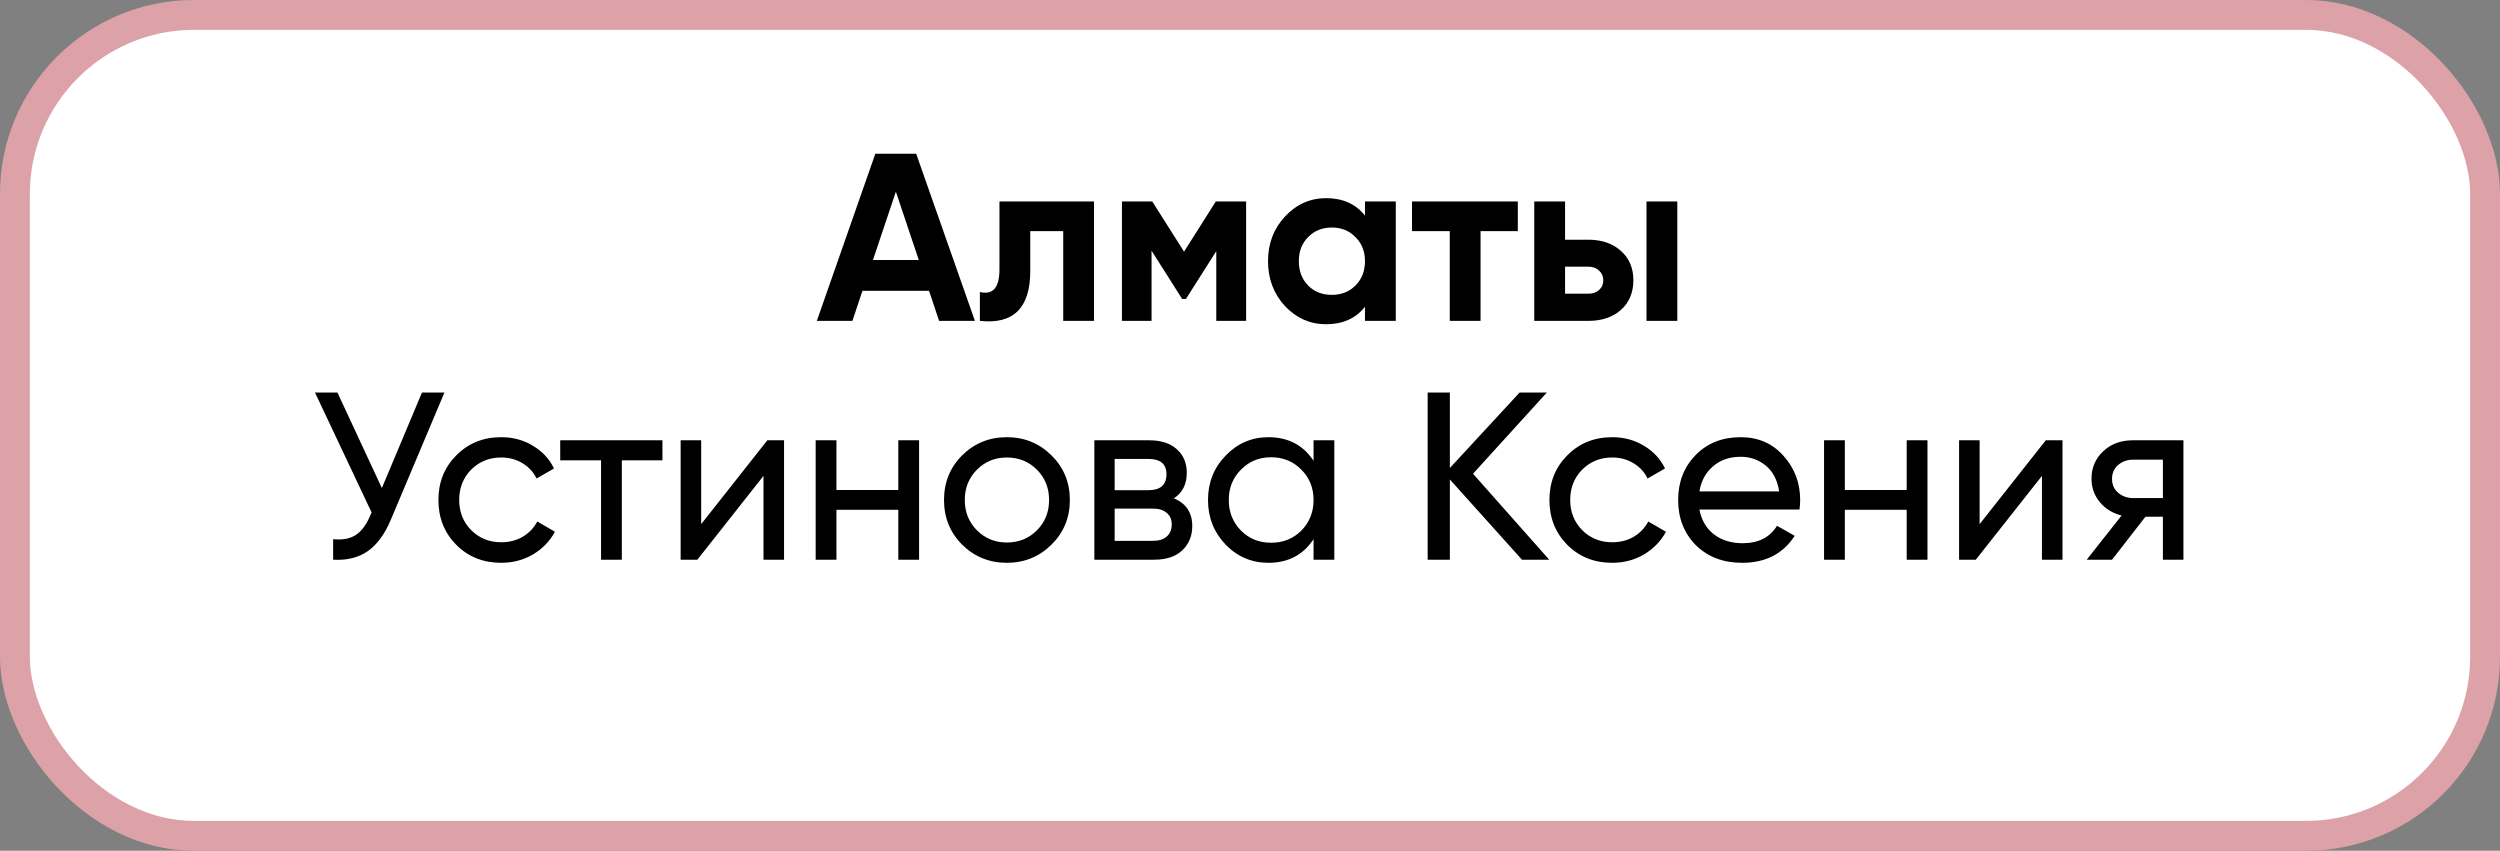
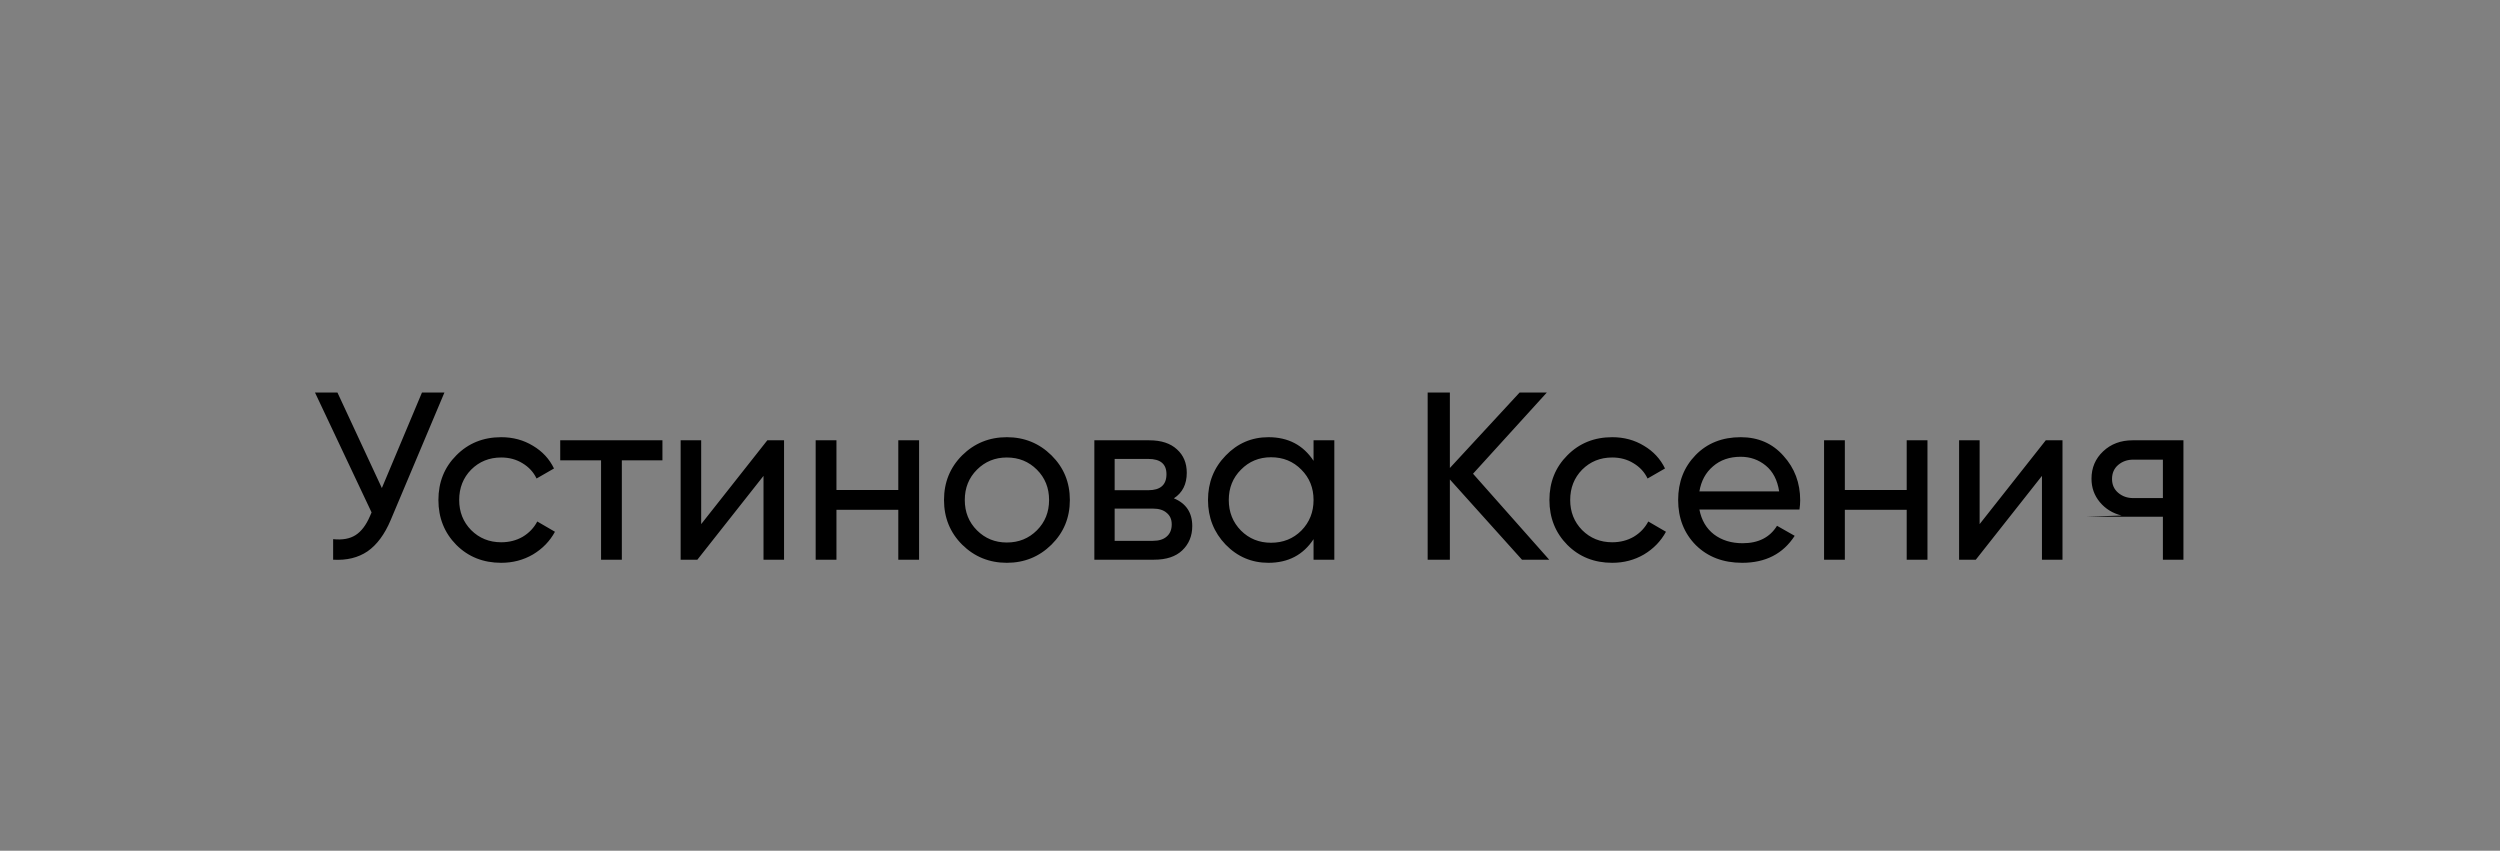
<svg xmlns="http://www.w3.org/2000/svg" width="335" height="114" viewBox="0 0 335 114" fill="none">
  <rect x="0" y="0" width="335" height="114" fill="#808080" stroke="none" />
-   <rect x="2" y="2" width="331" height="110" rx="24" fill="white" stroke="#DDA2A8" stroke-width="4" />
-   <path d="M125.839 43L124.495 38.968H115.567L114.223 43H109.455L117.295 20.6H122.767L130.639 43H125.839ZM116.975 34.84H123.119L120.047 25.688L116.975 34.84ZM146.6 27V43H142.472V30.968H138.056V36.312C138.056 41.261 135.806 43.491 131.304 43V39.128C132.158 39.341 132.808 39.203 133.256 38.712C133.704 38.2 133.928 37.325 133.928 36.088V27H146.6ZM166.981 27V43H162.981V33.656L158.917 40.056H158.405L154.309 33.592V43H150.341V27H154.405L158.661 33.72L162.917 27H166.981ZM182.907 27H187.035V43H182.907V41.112C181.67 42.669 179.931 43.448 177.691 43.448C175.558 43.448 173.723 42.637 172.187 41.016C170.673 39.373 169.915 37.368 169.915 35C169.915 32.632 170.673 30.637 172.187 29.016C173.723 27.373 175.558 26.552 177.691 26.552C179.931 26.552 181.67 27.331 182.907 28.888V27ZM175.291 38.264C176.123 39.096 177.179 39.512 178.459 39.512C179.739 39.512 180.795 39.096 181.627 38.264C182.481 37.411 182.907 36.323 182.907 35C182.907 33.677 182.481 32.6 181.627 31.768C180.795 30.915 179.739 30.488 178.459 30.488C177.179 30.488 176.123 30.915 175.291 31.768C174.459 32.6 174.043 33.677 174.043 35C174.043 36.323 174.459 37.411 175.291 38.264ZM203.387 27V30.968H198.395V43H194.267V30.968H189.211V27H203.387ZM212.823 32.12C214.636 32.12 216.098 32.621 217.207 33.624C218.316 34.605 218.871 35.917 218.871 37.56C218.871 39.203 218.316 40.525 217.207 41.528C216.098 42.509 214.636 43 212.823 43H205.591V27H209.719V32.12H212.823ZM220.631 27H224.759V43H220.631V27ZM212.855 39.352C213.431 39.352 213.9 39.192 214.263 38.872C214.647 38.531 214.839 38.093 214.839 37.56C214.839 37.027 214.647 36.589 214.263 36.248C213.9 35.907 213.431 35.736 212.855 35.736H209.719V39.352H212.855Z" fill="black" />
-   <path d="M56.544 52.6H59.553L52.352 69.688C51.542 71.608 50.507 73.005 49.248 73.88C47.99 74.733 46.454 75.107 44.641 75V72.248C45.878 72.376 46.88 72.195 47.648 71.704C48.416 71.213 49.056 70.371 49.569 69.176L49.792 68.664L42.209 52.6H45.217L51.169 65.4L56.544 52.6ZM67.163 75.416C64.753 75.416 62.747 74.616 61.147 73.016C59.547 71.395 58.747 69.389 58.747 67C58.747 64.611 59.547 62.616 61.147 61.016C62.747 59.395 64.753 58.584 67.163 58.584C68.742 58.584 70.161 58.968 71.419 59.736C72.678 60.483 73.617 61.496 74.235 62.776L71.899 64.12C71.494 63.267 70.865 62.584 70.011 62.072C69.179 61.56 68.23 61.304 67.163 61.304C65.563 61.304 64.219 61.848 63.131 62.936C62.065 64.024 61.531 65.379 61.531 67C61.531 68.6 62.065 69.944 63.131 71.032C64.219 72.12 65.563 72.664 67.163 72.664C68.23 72.664 69.19 72.419 70.043 71.928C70.897 71.416 71.547 70.733 71.995 69.88L74.363 71.256C73.681 72.515 72.699 73.528 71.419 74.296C70.139 75.043 68.721 75.416 67.163 75.416ZM88.766 59V61.688H83.326V75H80.542V61.688H75.07V59H88.766ZM102.822 59H105.062V75H102.31V63.768L93.446 75H91.206V59H93.958V70.232L102.822 59ZM120.372 59H123.156V75H120.372V68.312H112.084V75H109.299V59H112.084V65.656H120.372V59ZM140.897 72.984C139.255 74.605 137.26 75.416 134.913 75.416C132.567 75.416 130.572 74.605 128.929 72.984C127.308 71.363 126.497 69.368 126.497 67C126.497 64.632 127.308 62.637 128.929 61.016C130.572 59.395 132.567 58.584 134.913 58.584C137.26 58.584 139.255 59.395 140.897 61.016C142.54 62.637 143.361 64.632 143.361 67C143.361 69.368 142.54 71.363 140.897 72.984ZM134.913 72.696C136.513 72.696 137.857 72.152 138.945 71.064C140.033 69.976 140.577 68.621 140.577 67C140.577 65.379 140.033 64.024 138.945 62.936C137.857 61.848 136.513 61.304 134.913 61.304C133.335 61.304 132.001 61.848 130.913 62.936C129.825 64.024 129.281 65.379 129.281 67C129.281 68.621 129.825 69.976 130.913 71.064C132.001 72.152 133.335 72.696 134.913 72.696ZM157.299 66.776C158.942 67.459 159.763 68.696 159.763 70.488C159.763 71.811 159.315 72.899 158.419 73.752C157.545 74.584 156.286 75 154.643 75H146.643V59H154.003C155.603 59 156.841 59.405 157.715 60.216C158.59 61.005 159.027 62.051 159.027 63.352C159.027 64.888 158.451 66.029 157.299 66.776ZM153.875 61.496H149.363V65.688H153.875C155.497 65.688 156.307 64.973 156.307 63.544C156.307 62.179 155.497 61.496 153.875 61.496ZM154.483 72.472C155.294 72.472 155.913 72.28 156.339 71.896C156.787 71.512 157.011 70.968 157.011 70.264C157.011 69.603 156.787 69.091 156.339 68.728C155.913 68.344 155.294 68.152 154.483 68.152H149.363V72.472H154.483ZM176.016 59H178.8V75H176.016V72.248C174.63 74.36 172.614 75.416 169.968 75.416C167.728 75.416 165.819 74.605 164.24 72.984C162.662 71.341 161.872 69.347 161.872 67C161.872 64.653 162.662 62.669 164.24 61.048C165.819 59.405 167.728 58.584 169.968 58.584C172.614 58.584 174.63 59.64 176.016 61.752V59ZM170.32 72.728C171.942 72.728 173.296 72.184 174.384 71.096C175.472 69.987 176.016 68.621 176.016 67C176.016 65.379 175.472 64.024 174.384 62.936C173.296 61.827 171.942 61.272 170.32 61.272C168.72 61.272 167.376 61.827 166.288 62.936C165.2 64.024 164.656 65.379 164.656 67C164.656 68.621 165.2 69.987 166.288 71.096C167.376 72.184 168.72 72.728 170.32 72.728ZM207.594 75H203.946L194.282 64.248V75H191.306V52.6H194.282V62.712L203.626 52.6H207.274L197.386 63.48L207.594 75ZM216.038 75.416C213.628 75.416 211.622 74.616 210.022 73.016C208.422 71.395 207.622 69.389 207.622 67C207.622 64.611 208.422 62.616 210.022 61.016C211.622 59.395 213.628 58.584 216.038 58.584C217.617 58.584 219.036 58.968 220.294 59.736C221.553 60.483 222.492 61.496 223.11 62.776L220.774 64.12C220.369 63.267 219.74 62.584 218.886 62.072C218.054 61.56 217.105 61.304 216.038 61.304C214.438 61.304 213.094 61.848 212.006 62.936C210.94 64.024 210.406 65.379 210.406 67C210.406 68.6 210.94 69.944 212.006 71.032C213.094 72.12 214.438 72.664 216.038 72.664C217.105 72.664 218.065 72.419 218.918 71.928C219.772 71.416 220.422 70.733 220.87 69.88L223.238 71.256C222.556 72.515 221.574 73.528 220.294 74.296C219.014 75.043 217.596 75.416 216.038 75.416ZM227.72 68.28C227.998 69.709 228.648 70.819 229.672 71.608C230.718 72.397 231.998 72.792 233.512 72.792C235.624 72.792 237.16 72.013 238.12 70.456L240.488 71.8C238.931 74.211 236.584 75.416 233.448 75.416C230.91 75.416 228.84 74.627 227.24 73.048C225.662 71.448 224.872 69.432 224.872 67C224.872 64.589 225.651 62.584 227.208 60.984C228.766 59.384 230.782 58.584 233.256 58.584C235.603 58.584 237.512 59.416 238.984 61.08C240.478 62.723 241.224 64.707 241.224 67.032C241.224 67.437 241.192 67.853 241.128 68.28H227.72ZM233.256 61.208C231.763 61.208 230.526 61.635 229.544 62.488C228.563 63.32 227.955 64.44 227.72 65.848H238.408C238.174 64.333 237.576 63.181 236.616 62.392C235.656 61.603 234.536 61.208 233.256 61.208ZM255.497 59H258.281V75H255.497V68.312H247.209V75H244.424V59H247.209V65.656H255.497V59ZM274.134 59H276.374V75H273.622V63.768L264.758 75H262.518V59H265.27V70.232L274.134 59ZM292.58 59V75H289.828V69.24H287.492L283.012 75H279.62L284.292 69.08C283.097 68.781 282.127 68.184 281.38 67.288C280.633 66.392 280.26 65.347 280.26 64.152C280.26 62.68 280.783 61.453 281.828 60.472C282.873 59.491 284.185 59 285.764 59H292.58ZM285.86 66.744H289.828V61.592H285.86C285.071 61.592 284.399 61.827 283.844 62.296C283.289 62.765 283.012 63.395 283.012 64.184C283.012 64.952 283.289 65.571 283.844 66.04C284.399 66.509 285.071 66.744 285.86 66.744Z" fill="black" />
+   <path d="M56.544 52.6H59.553L52.352 69.688C51.542 71.608 50.507 73.005 49.248 73.88C47.99 74.733 46.454 75.107 44.641 75V72.248C45.878 72.376 46.88 72.195 47.648 71.704C48.416 71.213 49.056 70.371 49.569 69.176L49.792 68.664L42.209 52.6H45.217L51.169 65.4L56.544 52.6ZM67.163 75.416C64.753 75.416 62.747 74.616 61.147 73.016C59.547 71.395 58.747 69.389 58.747 67C58.747 64.611 59.547 62.616 61.147 61.016C62.747 59.395 64.753 58.584 67.163 58.584C68.742 58.584 70.161 58.968 71.419 59.736C72.678 60.483 73.617 61.496 74.235 62.776L71.899 64.12C71.494 63.267 70.865 62.584 70.011 62.072C69.179 61.56 68.23 61.304 67.163 61.304C65.563 61.304 64.219 61.848 63.131 62.936C62.065 64.024 61.531 65.379 61.531 67C61.531 68.6 62.065 69.944 63.131 71.032C64.219 72.12 65.563 72.664 67.163 72.664C68.23 72.664 69.19 72.419 70.043 71.928C70.897 71.416 71.547 70.733 71.995 69.88L74.363 71.256C73.681 72.515 72.699 73.528 71.419 74.296C70.139 75.043 68.721 75.416 67.163 75.416ZM88.766 59V61.688H83.326V75H80.542V61.688H75.07V59H88.766ZM102.822 59H105.062V75H102.31V63.768L93.446 75H91.206V59H93.958V70.232L102.822 59ZM120.372 59H123.156V75H120.372V68.312H112.084V75H109.299V59H112.084V65.656H120.372V59ZM140.897 72.984C139.255 74.605 137.26 75.416 134.913 75.416C132.567 75.416 130.572 74.605 128.929 72.984C127.308 71.363 126.497 69.368 126.497 67C126.497 64.632 127.308 62.637 128.929 61.016C130.572 59.395 132.567 58.584 134.913 58.584C137.26 58.584 139.255 59.395 140.897 61.016C142.54 62.637 143.361 64.632 143.361 67C143.361 69.368 142.54 71.363 140.897 72.984ZM134.913 72.696C136.513 72.696 137.857 72.152 138.945 71.064C140.033 69.976 140.577 68.621 140.577 67C140.577 65.379 140.033 64.024 138.945 62.936C137.857 61.848 136.513 61.304 134.913 61.304C133.335 61.304 132.001 61.848 130.913 62.936C129.825 64.024 129.281 65.379 129.281 67C129.281 68.621 129.825 69.976 130.913 71.064C132.001 72.152 133.335 72.696 134.913 72.696ZM157.299 66.776C158.942 67.459 159.763 68.696 159.763 70.488C159.763 71.811 159.315 72.899 158.419 73.752C157.545 74.584 156.286 75 154.643 75H146.643V59H154.003C155.603 59 156.841 59.405 157.715 60.216C158.59 61.005 159.027 62.051 159.027 63.352C159.027 64.888 158.451 66.029 157.299 66.776ZM153.875 61.496H149.363V65.688H153.875C155.497 65.688 156.307 64.973 156.307 63.544C156.307 62.179 155.497 61.496 153.875 61.496ZM154.483 72.472C155.294 72.472 155.913 72.28 156.339 71.896C156.787 71.512 157.011 70.968 157.011 70.264C157.011 69.603 156.787 69.091 156.339 68.728C155.913 68.344 155.294 68.152 154.483 68.152H149.363V72.472H154.483ZM176.016 59H178.8V75H176.016V72.248C174.63 74.36 172.614 75.416 169.968 75.416C167.728 75.416 165.819 74.605 164.24 72.984C162.662 71.341 161.872 69.347 161.872 67C161.872 64.653 162.662 62.669 164.24 61.048C165.819 59.405 167.728 58.584 169.968 58.584C172.614 58.584 174.63 59.64 176.016 61.752V59ZM170.32 72.728C171.942 72.728 173.296 72.184 174.384 71.096C175.472 69.987 176.016 68.621 176.016 67C176.016 65.379 175.472 64.024 174.384 62.936C173.296 61.827 171.942 61.272 170.32 61.272C168.72 61.272 167.376 61.827 166.288 62.936C165.2 64.024 164.656 65.379 164.656 67C164.656 68.621 165.2 69.987 166.288 71.096C167.376 72.184 168.72 72.728 170.32 72.728ZM207.594 75H203.946L194.282 64.248V75H191.306V52.6H194.282V62.712L203.626 52.6H207.274L197.386 63.48L207.594 75ZM216.038 75.416C213.628 75.416 211.622 74.616 210.022 73.016C208.422 71.395 207.622 69.389 207.622 67C207.622 64.611 208.422 62.616 210.022 61.016C211.622 59.395 213.628 58.584 216.038 58.584C217.617 58.584 219.036 58.968 220.294 59.736C221.553 60.483 222.492 61.496 223.11 62.776L220.774 64.12C220.369 63.267 219.74 62.584 218.886 62.072C218.054 61.56 217.105 61.304 216.038 61.304C214.438 61.304 213.094 61.848 212.006 62.936C210.94 64.024 210.406 65.379 210.406 67C210.406 68.6 210.94 69.944 212.006 71.032C213.094 72.12 214.438 72.664 216.038 72.664C217.105 72.664 218.065 72.419 218.918 71.928C219.772 71.416 220.422 70.733 220.87 69.88L223.238 71.256C222.556 72.515 221.574 73.528 220.294 74.296C219.014 75.043 217.596 75.416 216.038 75.416ZM227.72 68.28C227.998 69.709 228.648 70.819 229.672 71.608C230.718 72.397 231.998 72.792 233.512 72.792C235.624 72.792 237.16 72.013 238.12 70.456L240.488 71.8C238.931 74.211 236.584 75.416 233.448 75.416C230.91 75.416 228.84 74.627 227.24 73.048C225.662 71.448 224.872 69.432 224.872 67C224.872 64.589 225.651 62.584 227.208 60.984C228.766 59.384 230.782 58.584 233.256 58.584C235.603 58.584 237.512 59.416 238.984 61.08C240.478 62.723 241.224 64.707 241.224 67.032C241.224 67.437 241.192 67.853 241.128 68.28H227.72ZM233.256 61.208C231.763 61.208 230.526 61.635 229.544 62.488C228.563 63.32 227.955 64.44 227.72 65.848H238.408C238.174 64.333 237.576 63.181 236.616 62.392C235.656 61.603 234.536 61.208 233.256 61.208ZM255.497 59H258.281V75H255.497V68.312H247.209V75H244.424V59H247.209V65.656H255.497V59ZM274.134 59H276.374V75H273.622V63.768L264.758 75H262.518V59H265.27V70.232L274.134 59ZM292.58 59V75H289.828V69.24H287.492H279.62L284.292 69.08C283.097 68.781 282.127 68.184 281.38 67.288C280.633 66.392 280.26 65.347 280.26 64.152C280.26 62.68 280.783 61.453 281.828 60.472C282.873 59.491 284.185 59 285.764 59H292.58ZM285.86 66.744H289.828V61.592H285.86C285.071 61.592 284.399 61.827 283.844 62.296C283.289 62.765 283.012 63.395 283.012 64.184C283.012 64.952 283.289 65.571 283.844 66.04C284.399 66.509 285.071 66.744 285.86 66.744Z" fill="black" />
</svg>